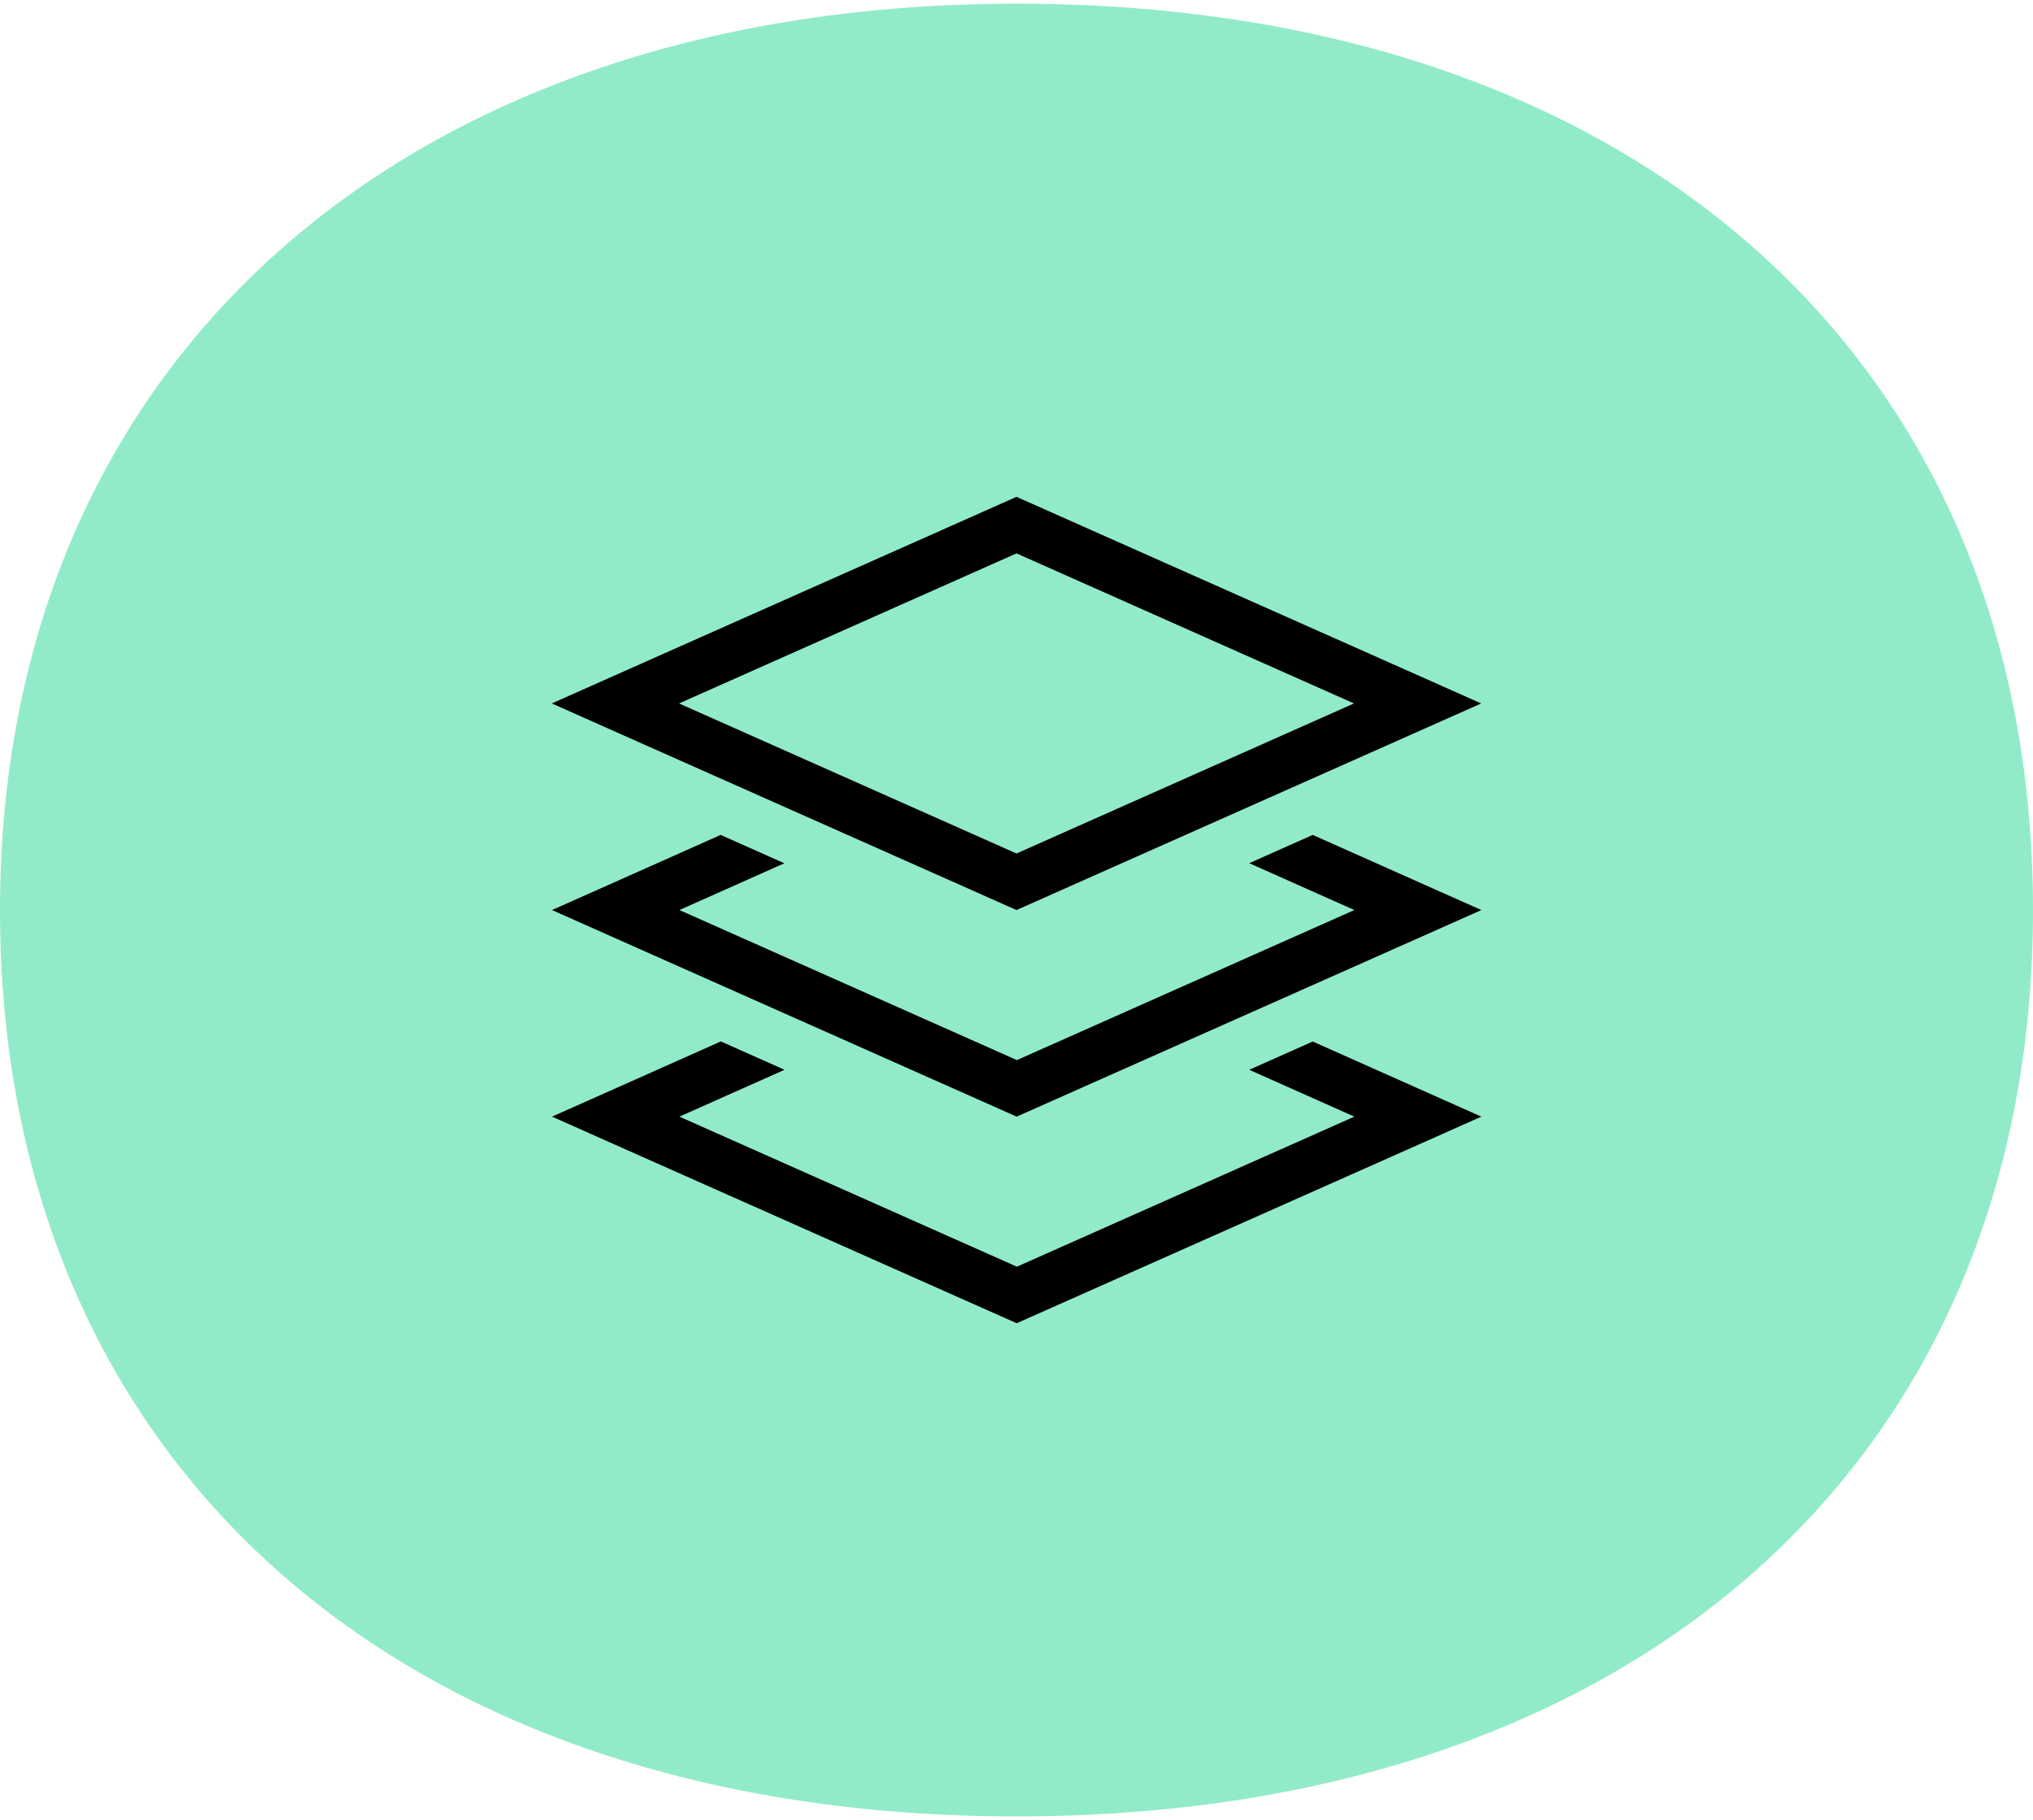
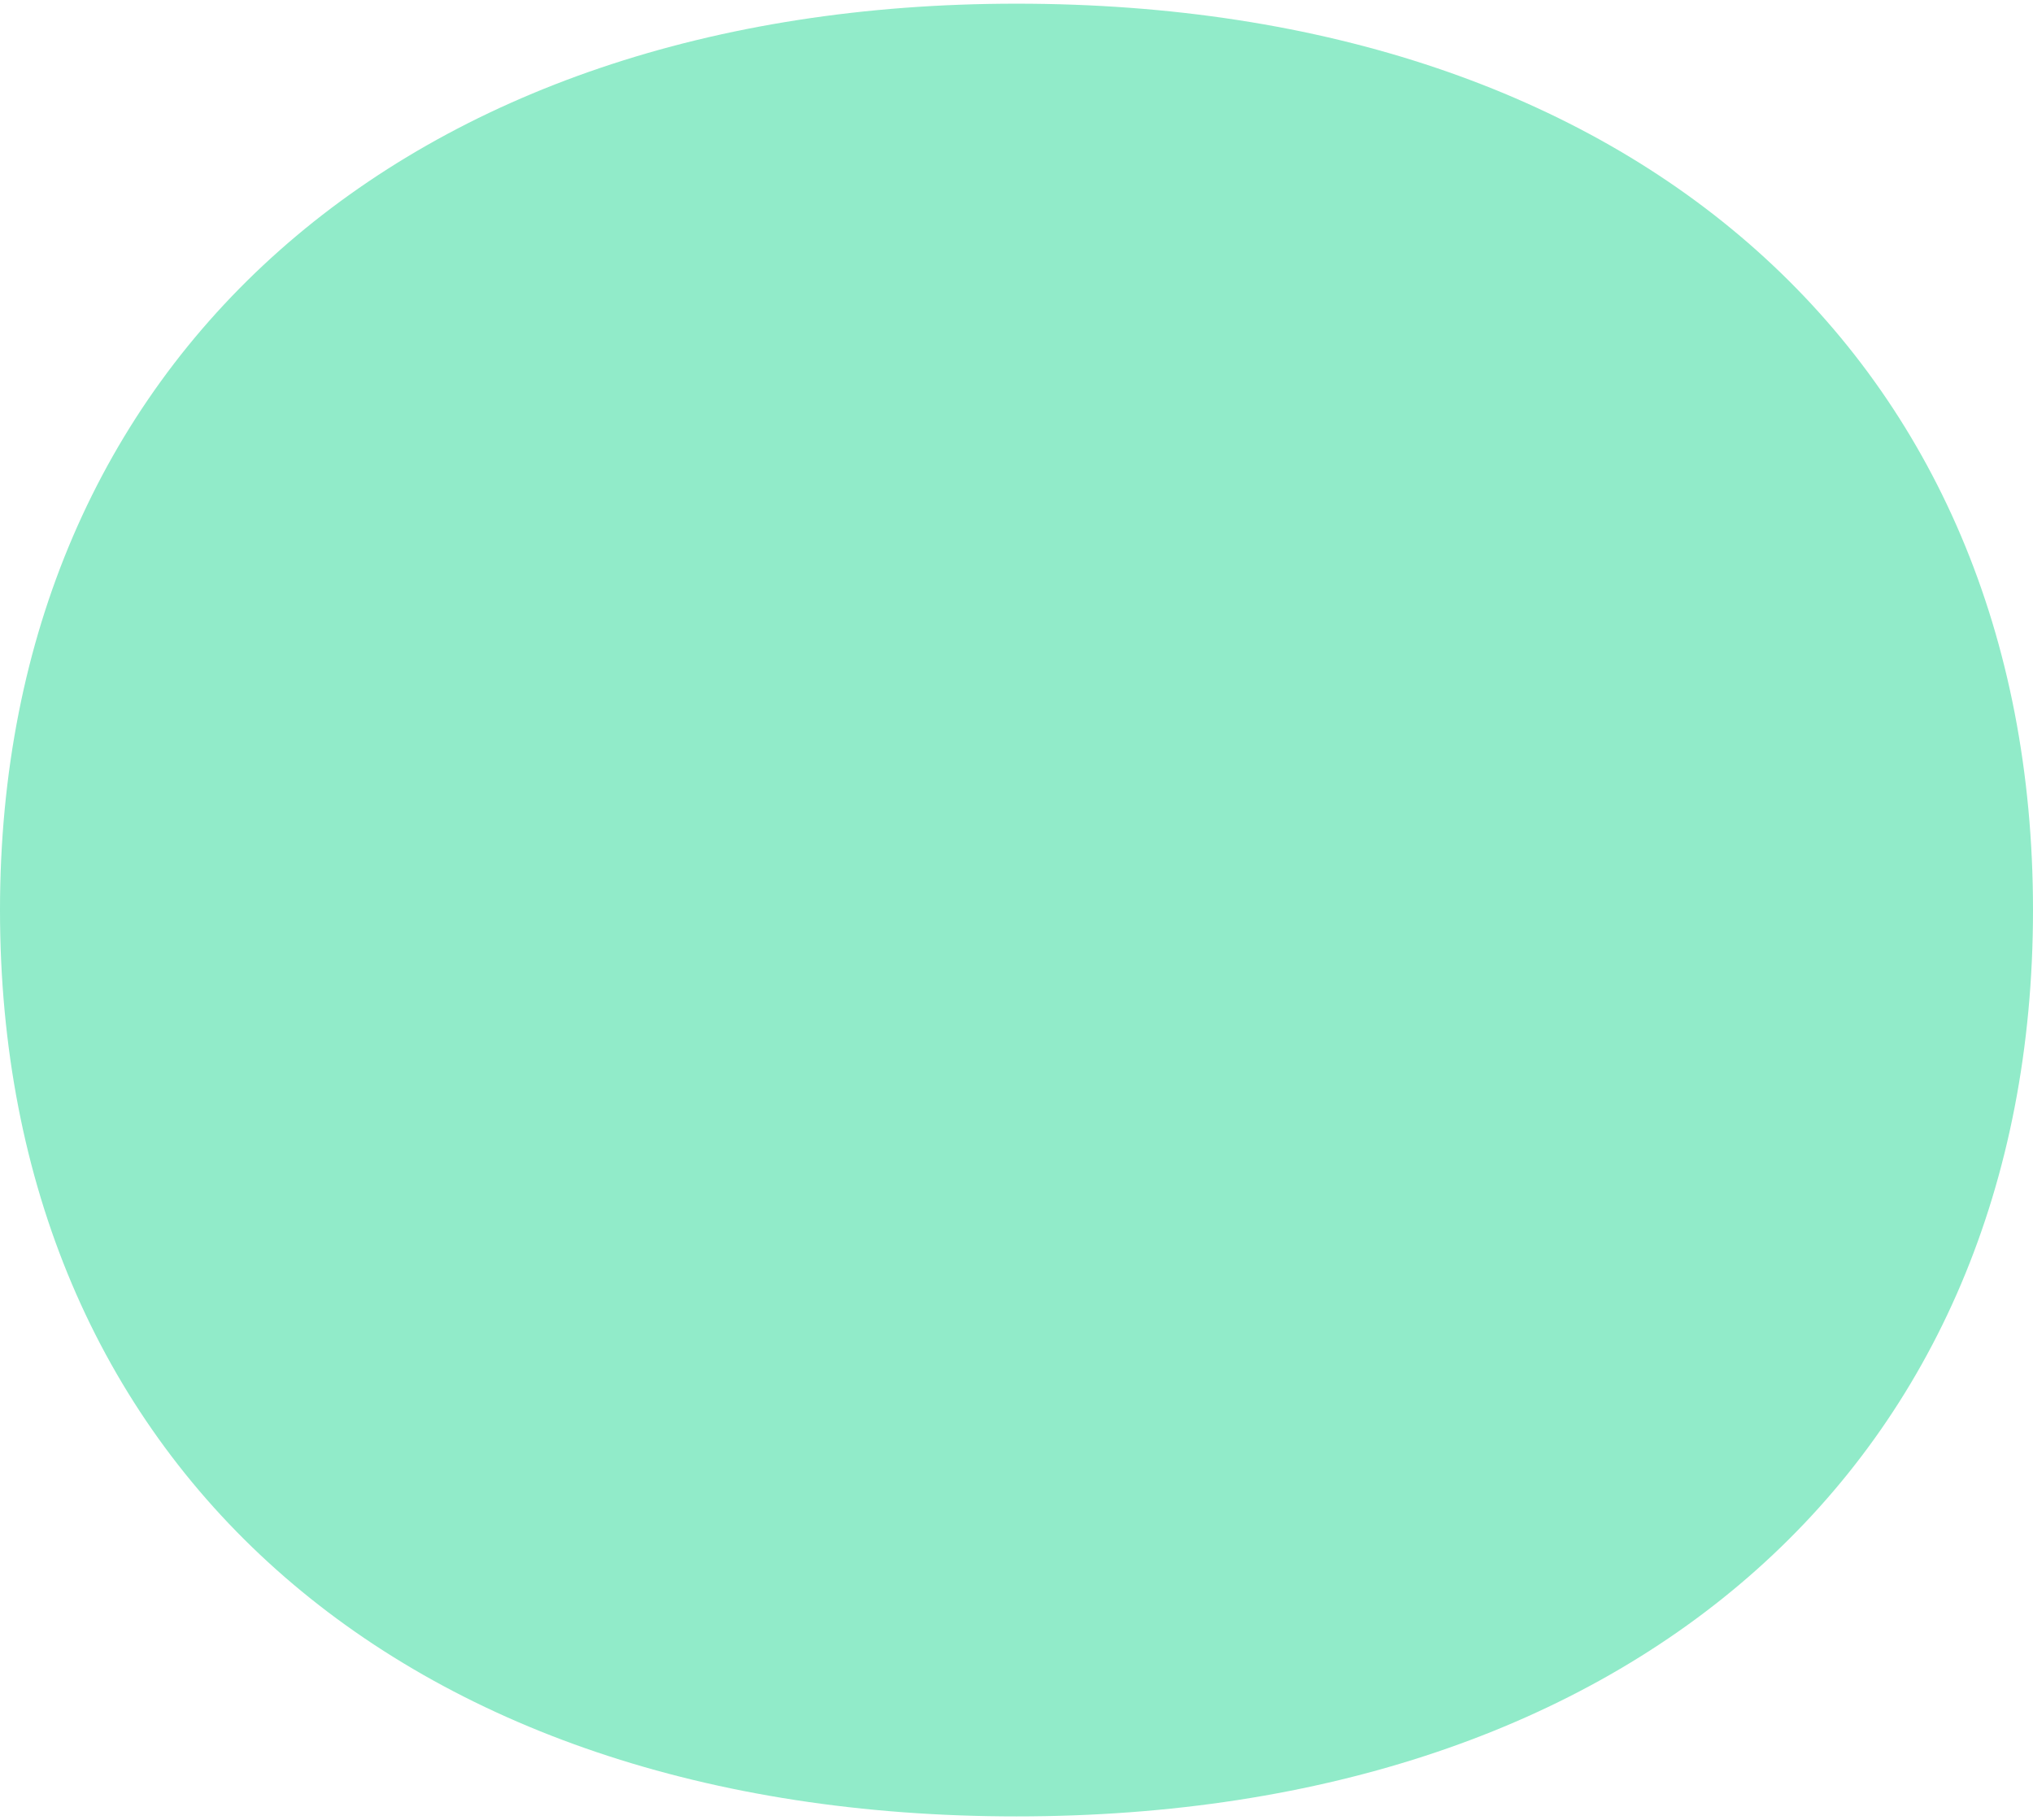
<svg xmlns="http://www.w3.org/2000/svg" id="Layer_1" viewBox="0 0 105 94">
  <defs>
    <style>.cls-1{fill:#91ebc9;}.cls-1,.cls-2{stroke-width:0px;}.cls-2{fill:#000;}</style>
  </defs>
  <path class="cls-1" d="M52.5.19c31.94,0,52.5,18.38,52.5,46.81s-20.56,46.81-52.5,46.81S0,75.43,0,47,21,.19,52.5.19Z" />
-   <path class="cls-2" d="M52.5,44.08l-17.43-7.75,17.43-7.75,17.43,7.75-17.43,7.75ZM73.22,34.87l-20.72-9.21-20.72,9.21-3.28,1.46,3.28,1.46,20.72,9.21,20.72-9.21,3.28-1.46-3.28-1.46ZM40.5,44.58l-3.28-1.46-5.43,2.42-3.28,1.46,3.28,1.46,20.72,9.21,20.72-9.21,3.28-1.46-3.28-1.46-5.43-2.42-3.28,1.46,5.43,2.42-17.43,7.75-17.43-7.75,5.43-2.42ZM37.22,53.79l-5.43,2.42-3.28,1.46,3.28,1.46,20.72,9.21,20.72-9.21,3.28-1.46-3.28-1.46-5.43-2.42-3.28,1.46,5.43,2.42-17.43,7.75-17.43-7.75,5.43-2.42-3.28-1.46Z" />
</svg>